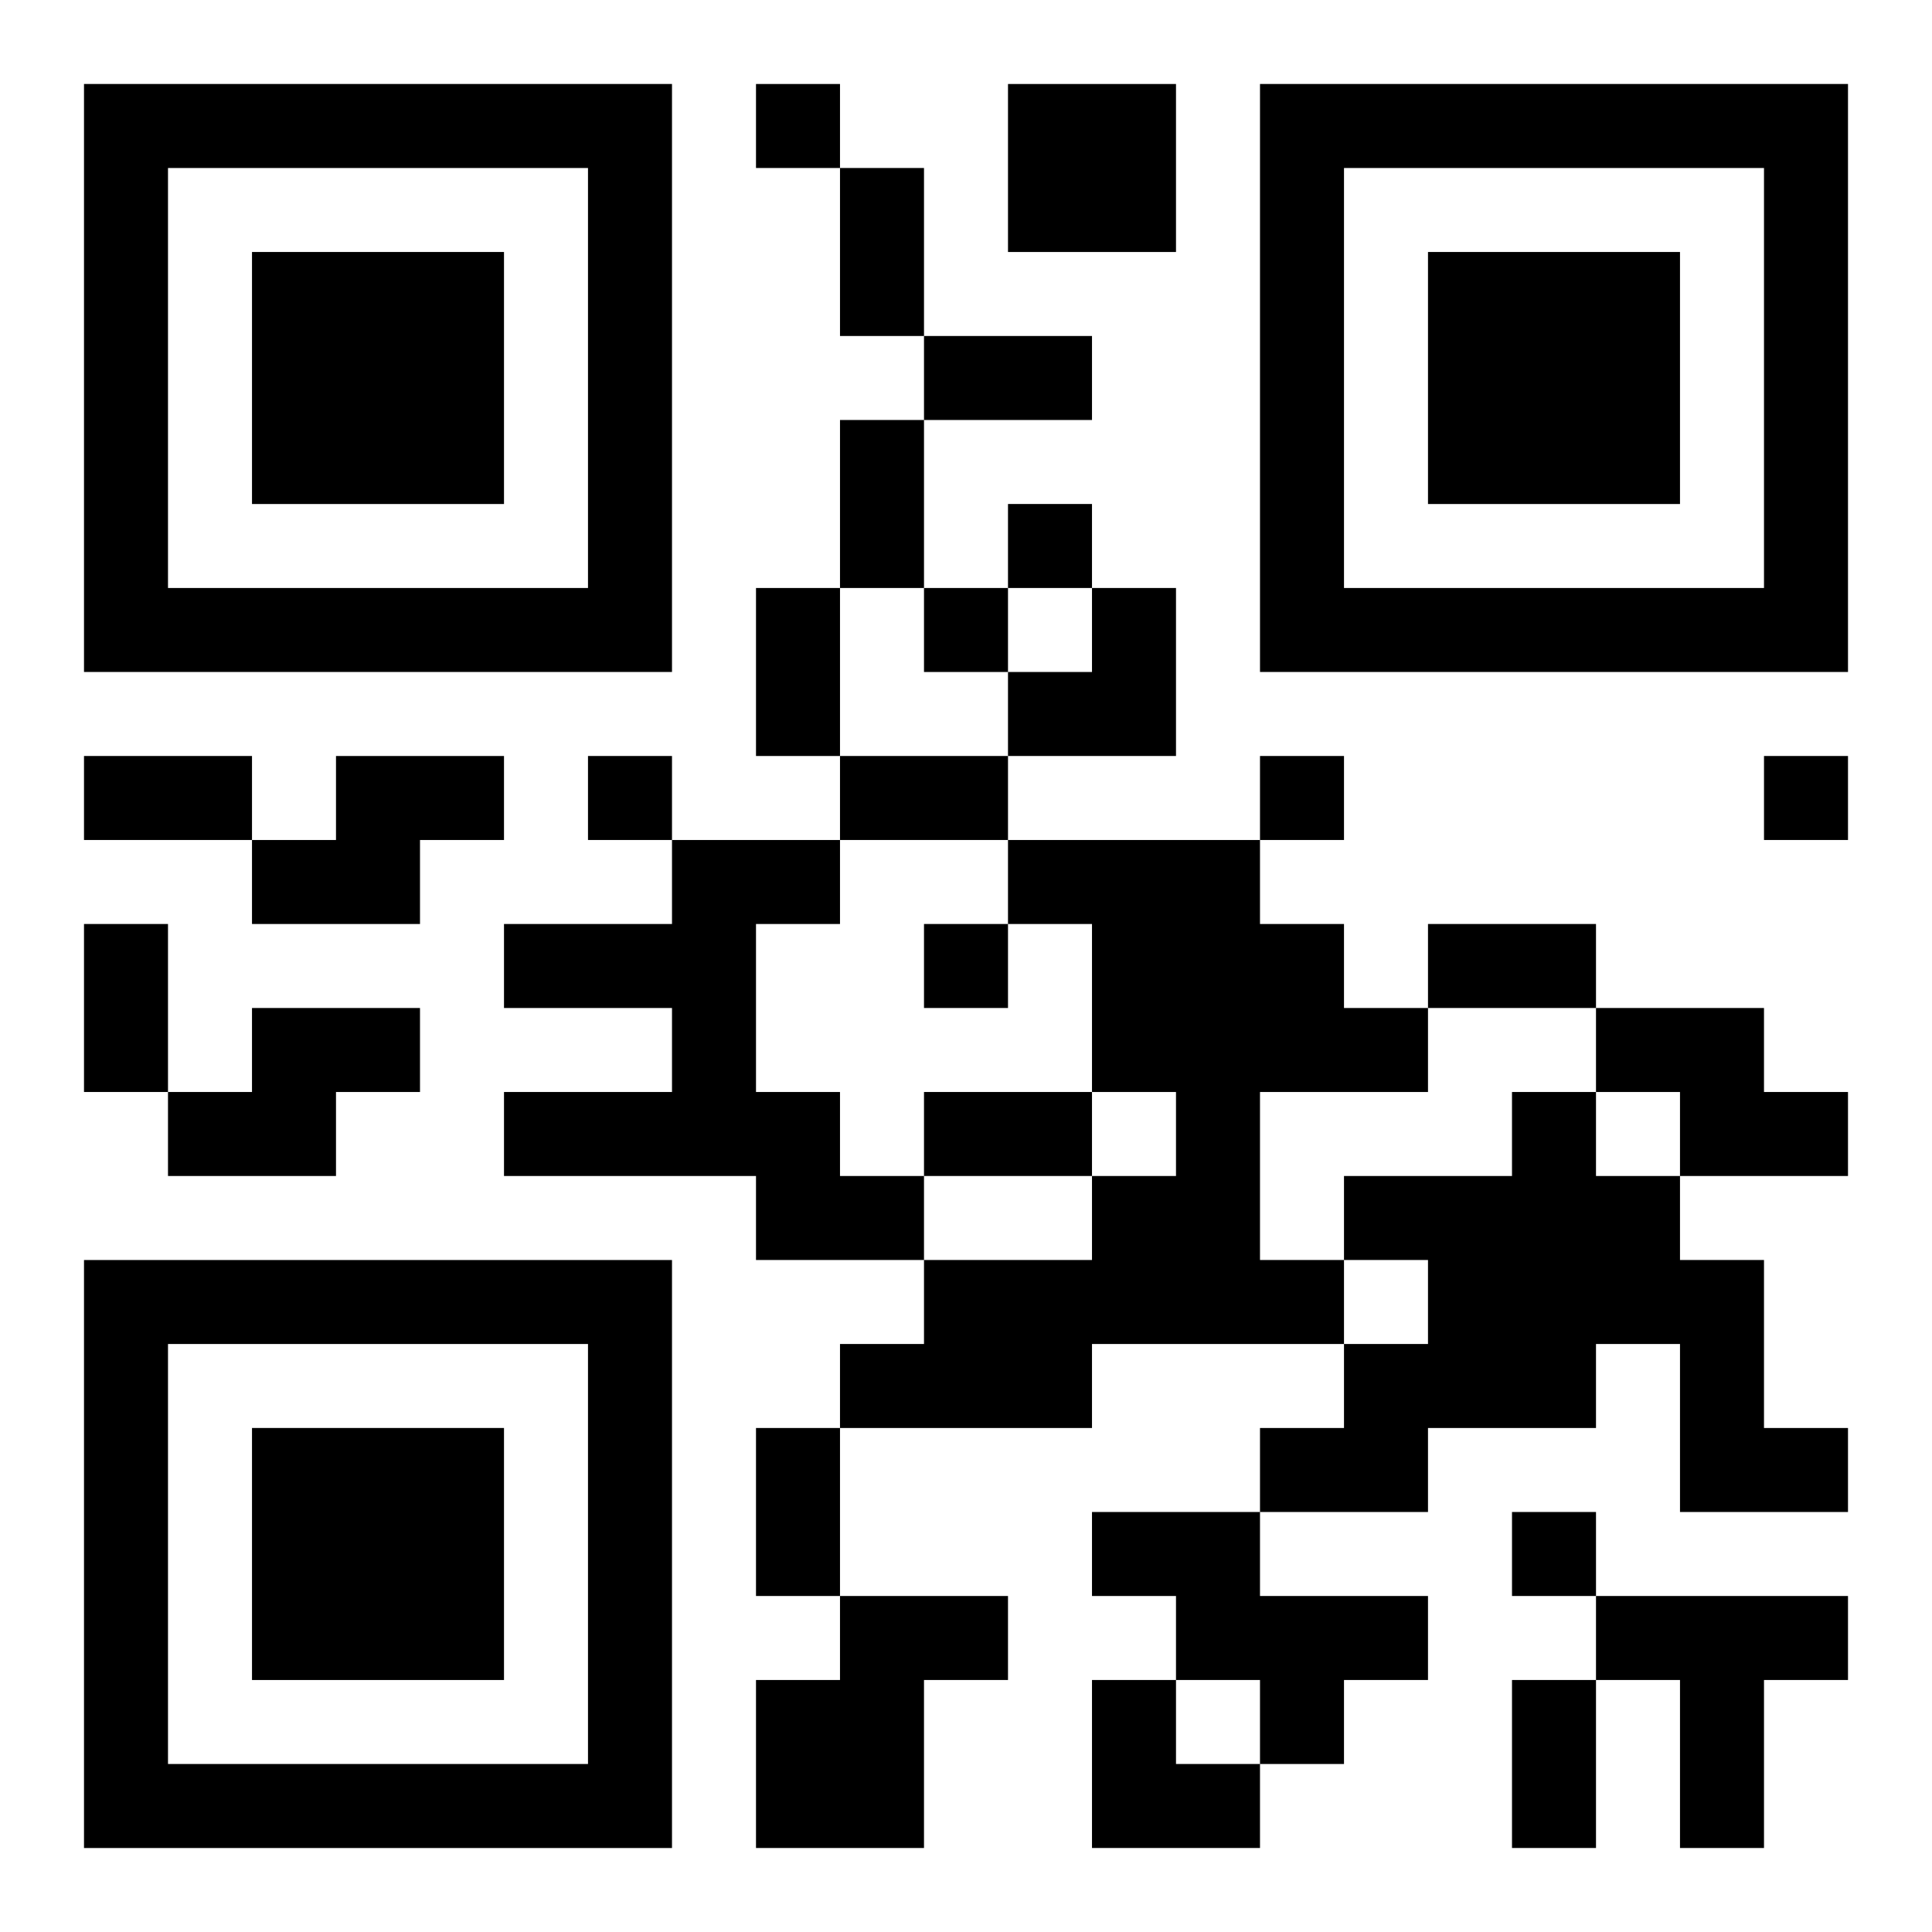
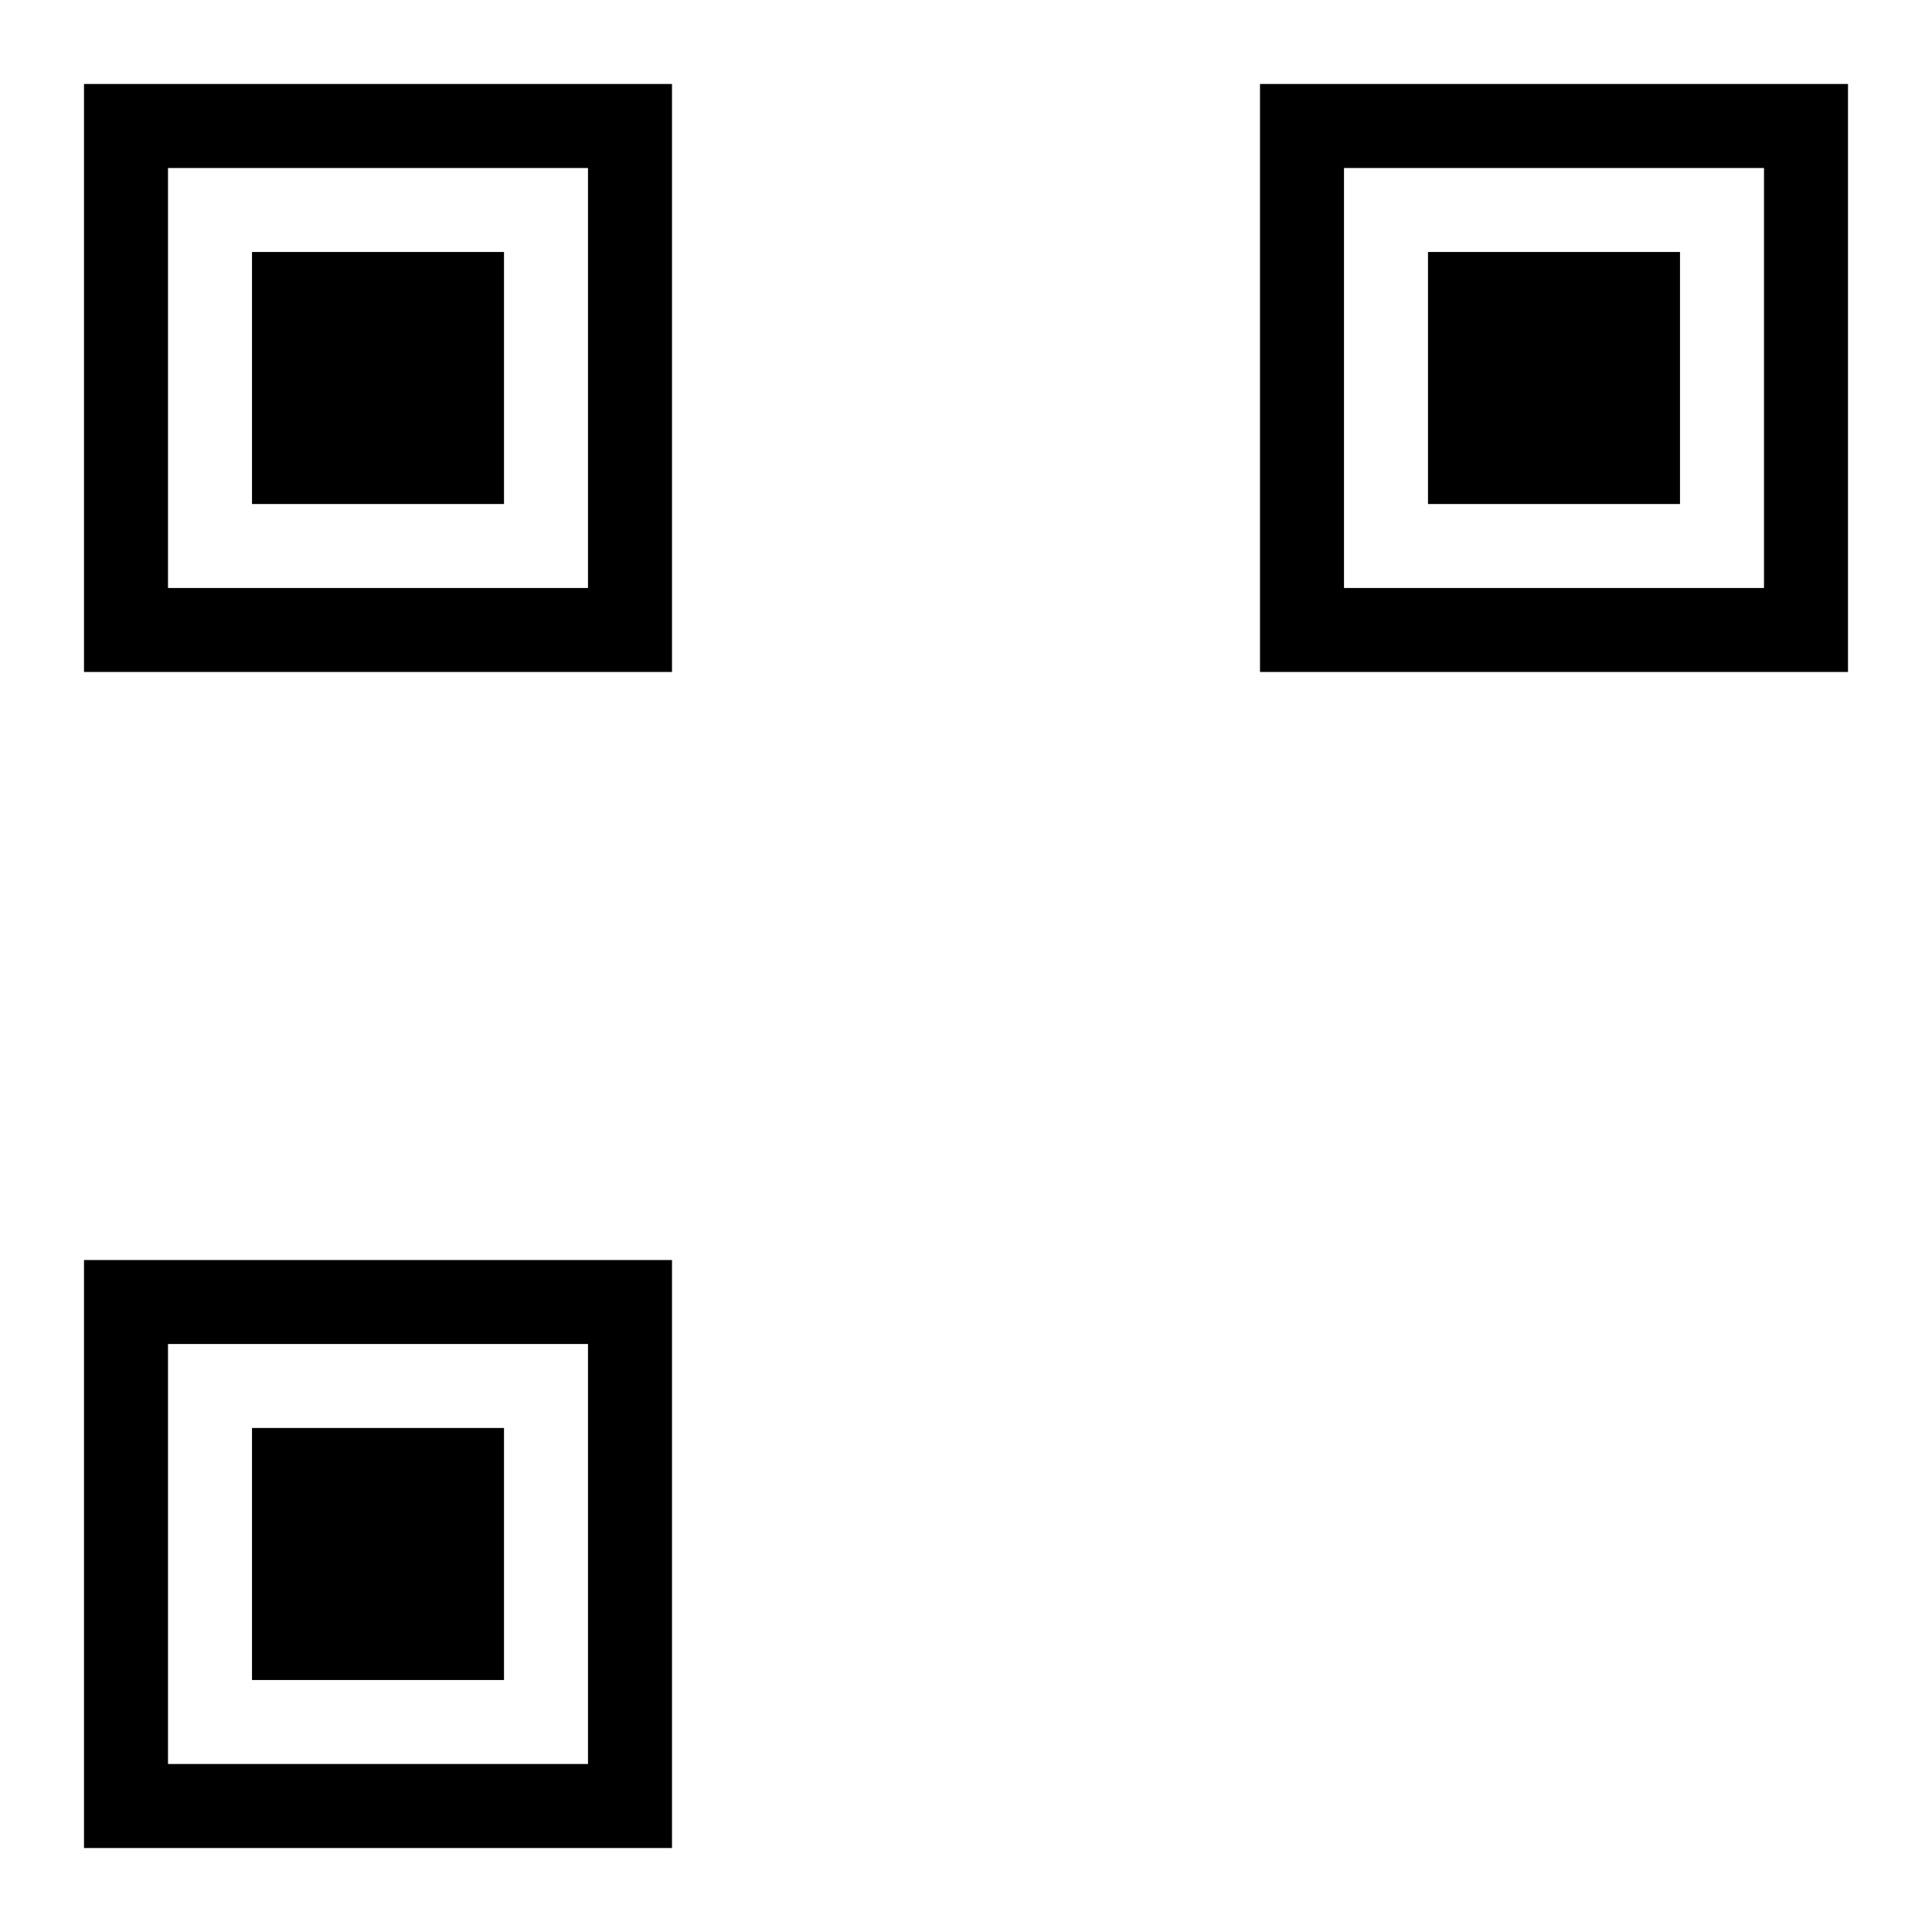
<svg xmlns="http://www.w3.org/2000/svg" xmlns:xlink="http://www.w3.org/1999/xlink" width="250" height="250" baseProfile="full" version="1.1" viewBox="-1 -1 23 23">
  <symbol id="a">
    <path d="m0 7v7h7v-7h-7zm1 1h5v5h-5v-5zm1 1v3h3v-3h-3z" />
  </symbol>
  <use y="-7" xlink:href="#a" />
  <use y="7" xlink:href="#a" />
  <use x="14" y="-7" xlink:href="#a" />
-   <path d="m11 0h2v2h-2v-2m-8 8h2v1h-1v1h-2v-1h1v-1m4 1h2v1h-1v2h1v1h1v1h-2v-1h-3v-1h2v-1h-2v-1h2v-1m4 0h3v1h1v1h1v1h-2v2h1v1h-3v1h-3v-1h1v-1h2v-1h1v-1h-1v-2h-1v-1m-9 2h2v1h-1v1h-2v-1h1v-1m16 0h2v1h1v1h-2v-1h-1v-1m-1 1h1v1h1v1h1v2h1v1h-2v-2h-1v1h-2v1h-2v-1h1v-1h1v-1h-1v-1h2v-1m-5 5h2v1h2v1h-1v1h-1v-1h-1v-1h-1v-1m-3 1h2v1h-1v2h-2v-2h1v-1m9 0h3v1h-1v2h-1v-2h-1v-1m-10-18v1h1v-1h-1m3 5v1h1v-1h-1m-1 1v1h1v-1h-1m-4 2v1h1v-1h-1m8 0v1h1v-1h-1m6 0v1h1v-1h-1m-10 2v1h1v-1h-1m7 7v1h1v-1h-1m-8-16h1v2h-1v-2m1 2h2v1h-2v-1m-1 1h1v2h-1v-2m-1 2h1v2h-1v-2m-8 2h2v1h-2v-1m9 0h2v1h-2v-1m-9 2h1v2h-1v-2m16 0h2v1h-2v-1m-6 2h2v1h-2v-1m-2 4h1v2h-1v-2m9 3h1v2h-1v-2m-6-13m1 0h1v2h-2v-1h1zm0 13h1v1h1v1h-2z" />
</svg>